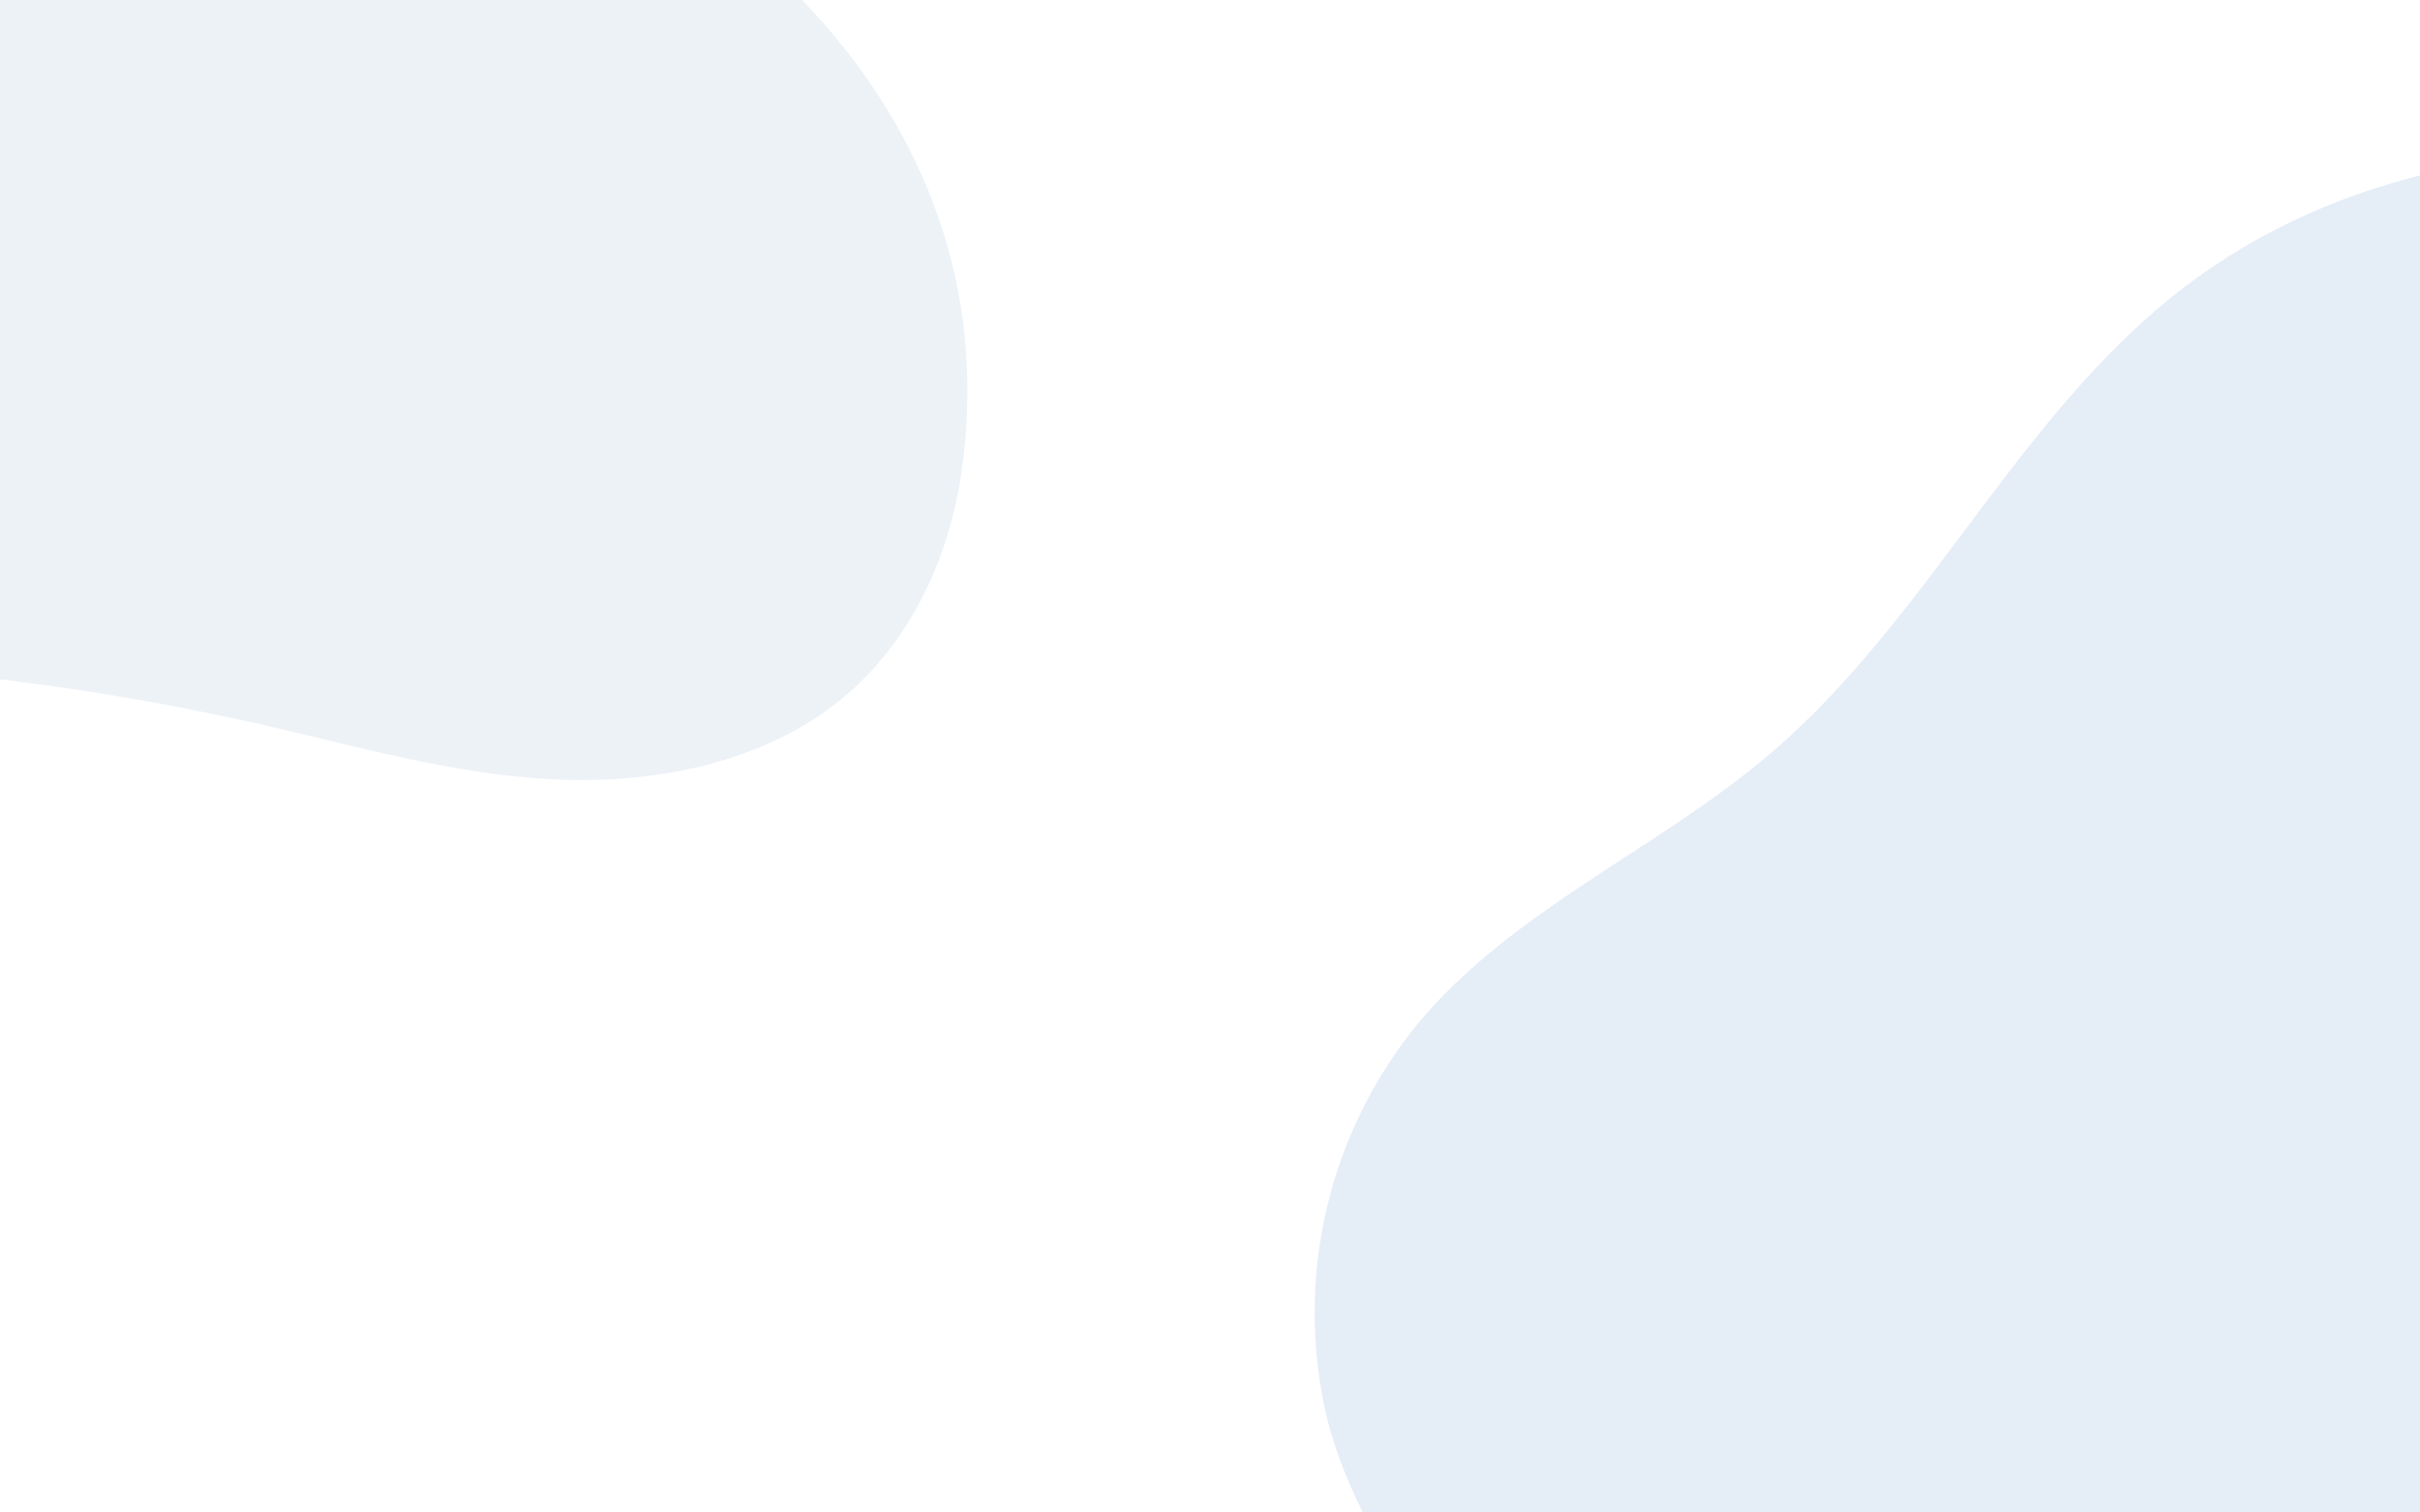
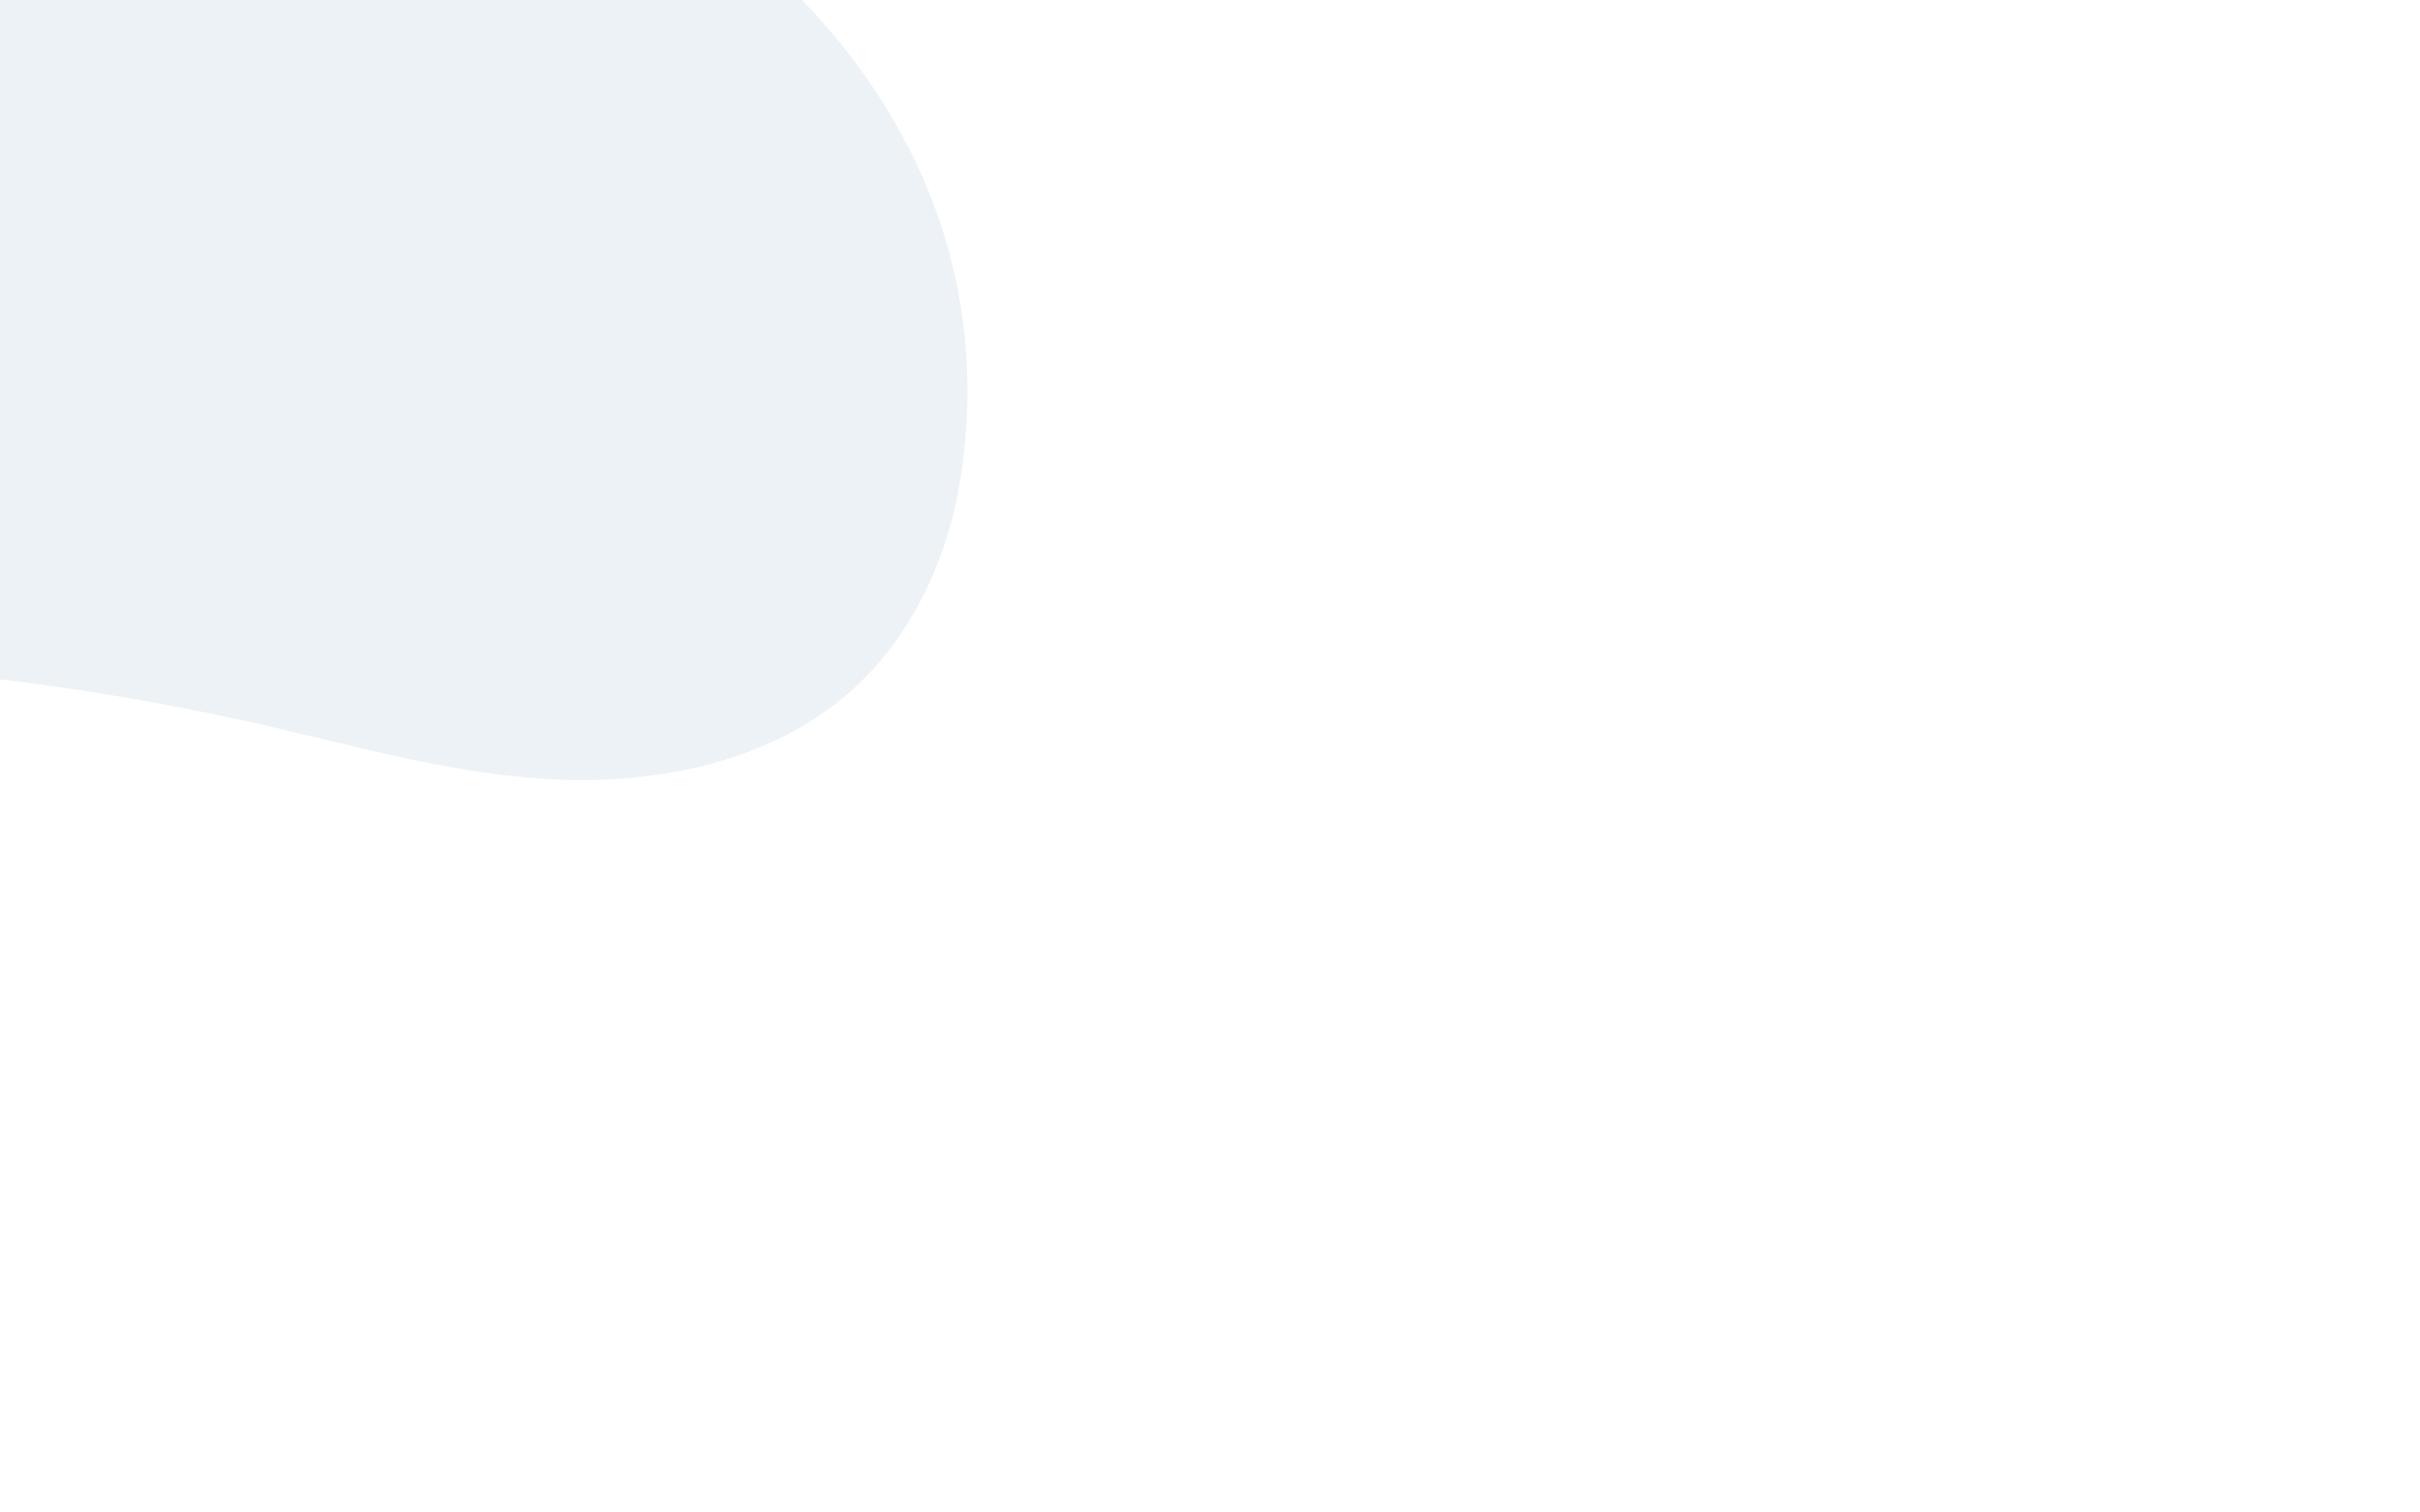
<svg xmlns="http://www.w3.org/2000/svg" width="1920" height="1200" viewBox="0 0 1920 1200" fill="none">
-   <path opacity="0.15" d="M1673.98 1341.58C1905.68 1325.4 2129.29 1252.9 2350.13 1180.89C2458.47 1145.6 2569.45 1108.93 2658.48 1037.75C2713.59 993.705 2758.23 937.959 2789.16 874.543C2820.1 811.127 2836.57 741.627 2837.37 671.072C2838.17 600.517 2823.29 530.673 2793.8 466.593C2764.31 402.513 2720.95 345.801 2666.86 300.56C2592.42 238.405 2501.12 200.448 2408.73 171.453C2184.35 100.984 1919.49 85.215 1732.57 228.169C1601.95 328.093 1531.05 489.328 1406.14 596.523C1316.47 673.643 1201.21 720.841 1125.32 811.636C1089.91 854.736 1064.93 905.446 1052.35 959.799C1039.77 1014.15 1039.93 1070.68 1052.8 1124.95C1074.89 1214.88 1159.67 1348.59 1259.29 1369.13C1314.41 1380.48 1394.14 1353.02 1452.18 1349.89C1526.22 1345.7 1600.23 1346.75 1673.98 1341.58Z" fill="#5189CD" />
-   <path opacity="0.1" d="M286.626 -191.614C79.64 -240.932 -144.378 -219.186 -358.777 -173.592C-428.488 -158.737 -500.707 -140.151 -557.209 -97.478C-598.073 -66.643 -628.02 -25.312 -657.291 15.265C-701.896 76.93 -747.861 142.554 -755.186 214.88C-759.837 260.906 -748.315 306.002 -735.696 349.694C-721.299 399.756 -703.993 451.639 -663.931 486.564C-593.598 548.023 -480.798 537.225 -381.251 530.131C-186.106 515.811 11.1 530.656 204.795 574.246C282.062 591.783 358.611 614.369 438.98 618.341C519.35 622.312 606.29 605.365 668.617 553.789C724.197 507.806 753.821 439.601 763.118 372.675C803.6 85.692 562.807 -125.809 286.626 -191.614Z" fill="#4F78AB" />
+   <path opacity="0.1" d="M286.626 -191.614C79.64 -240.932 -144.378 -219.186 -358.777 -173.592C-428.488 -158.737 -500.707 -140.151 -557.209 -97.478C-598.073 -66.643 -628.02 -25.312 -657.291 15.265C-701.896 76.93 -747.861 142.554 -755.186 214.88C-759.837 260.906 -748.315 306.002 -735.696 349.694C-721.299 399.756 -703.993 451.639 -663.931 486.564C-593.598 548.023 -480.798 537.225 -381.251 530.131C-186.106 515.811 11.1 530.656 204.795 574.246C282.062 591.783 358.611 614.369 438.98 618.341C519.35 622.312 606.29 605.365 668.617 553.789C724.197 507.806 753.821 439.601 763.118 372.675C803.6 85.692 562.807 -125.809 286.626 -191.614" fill="#4F78AB" />
</svg>